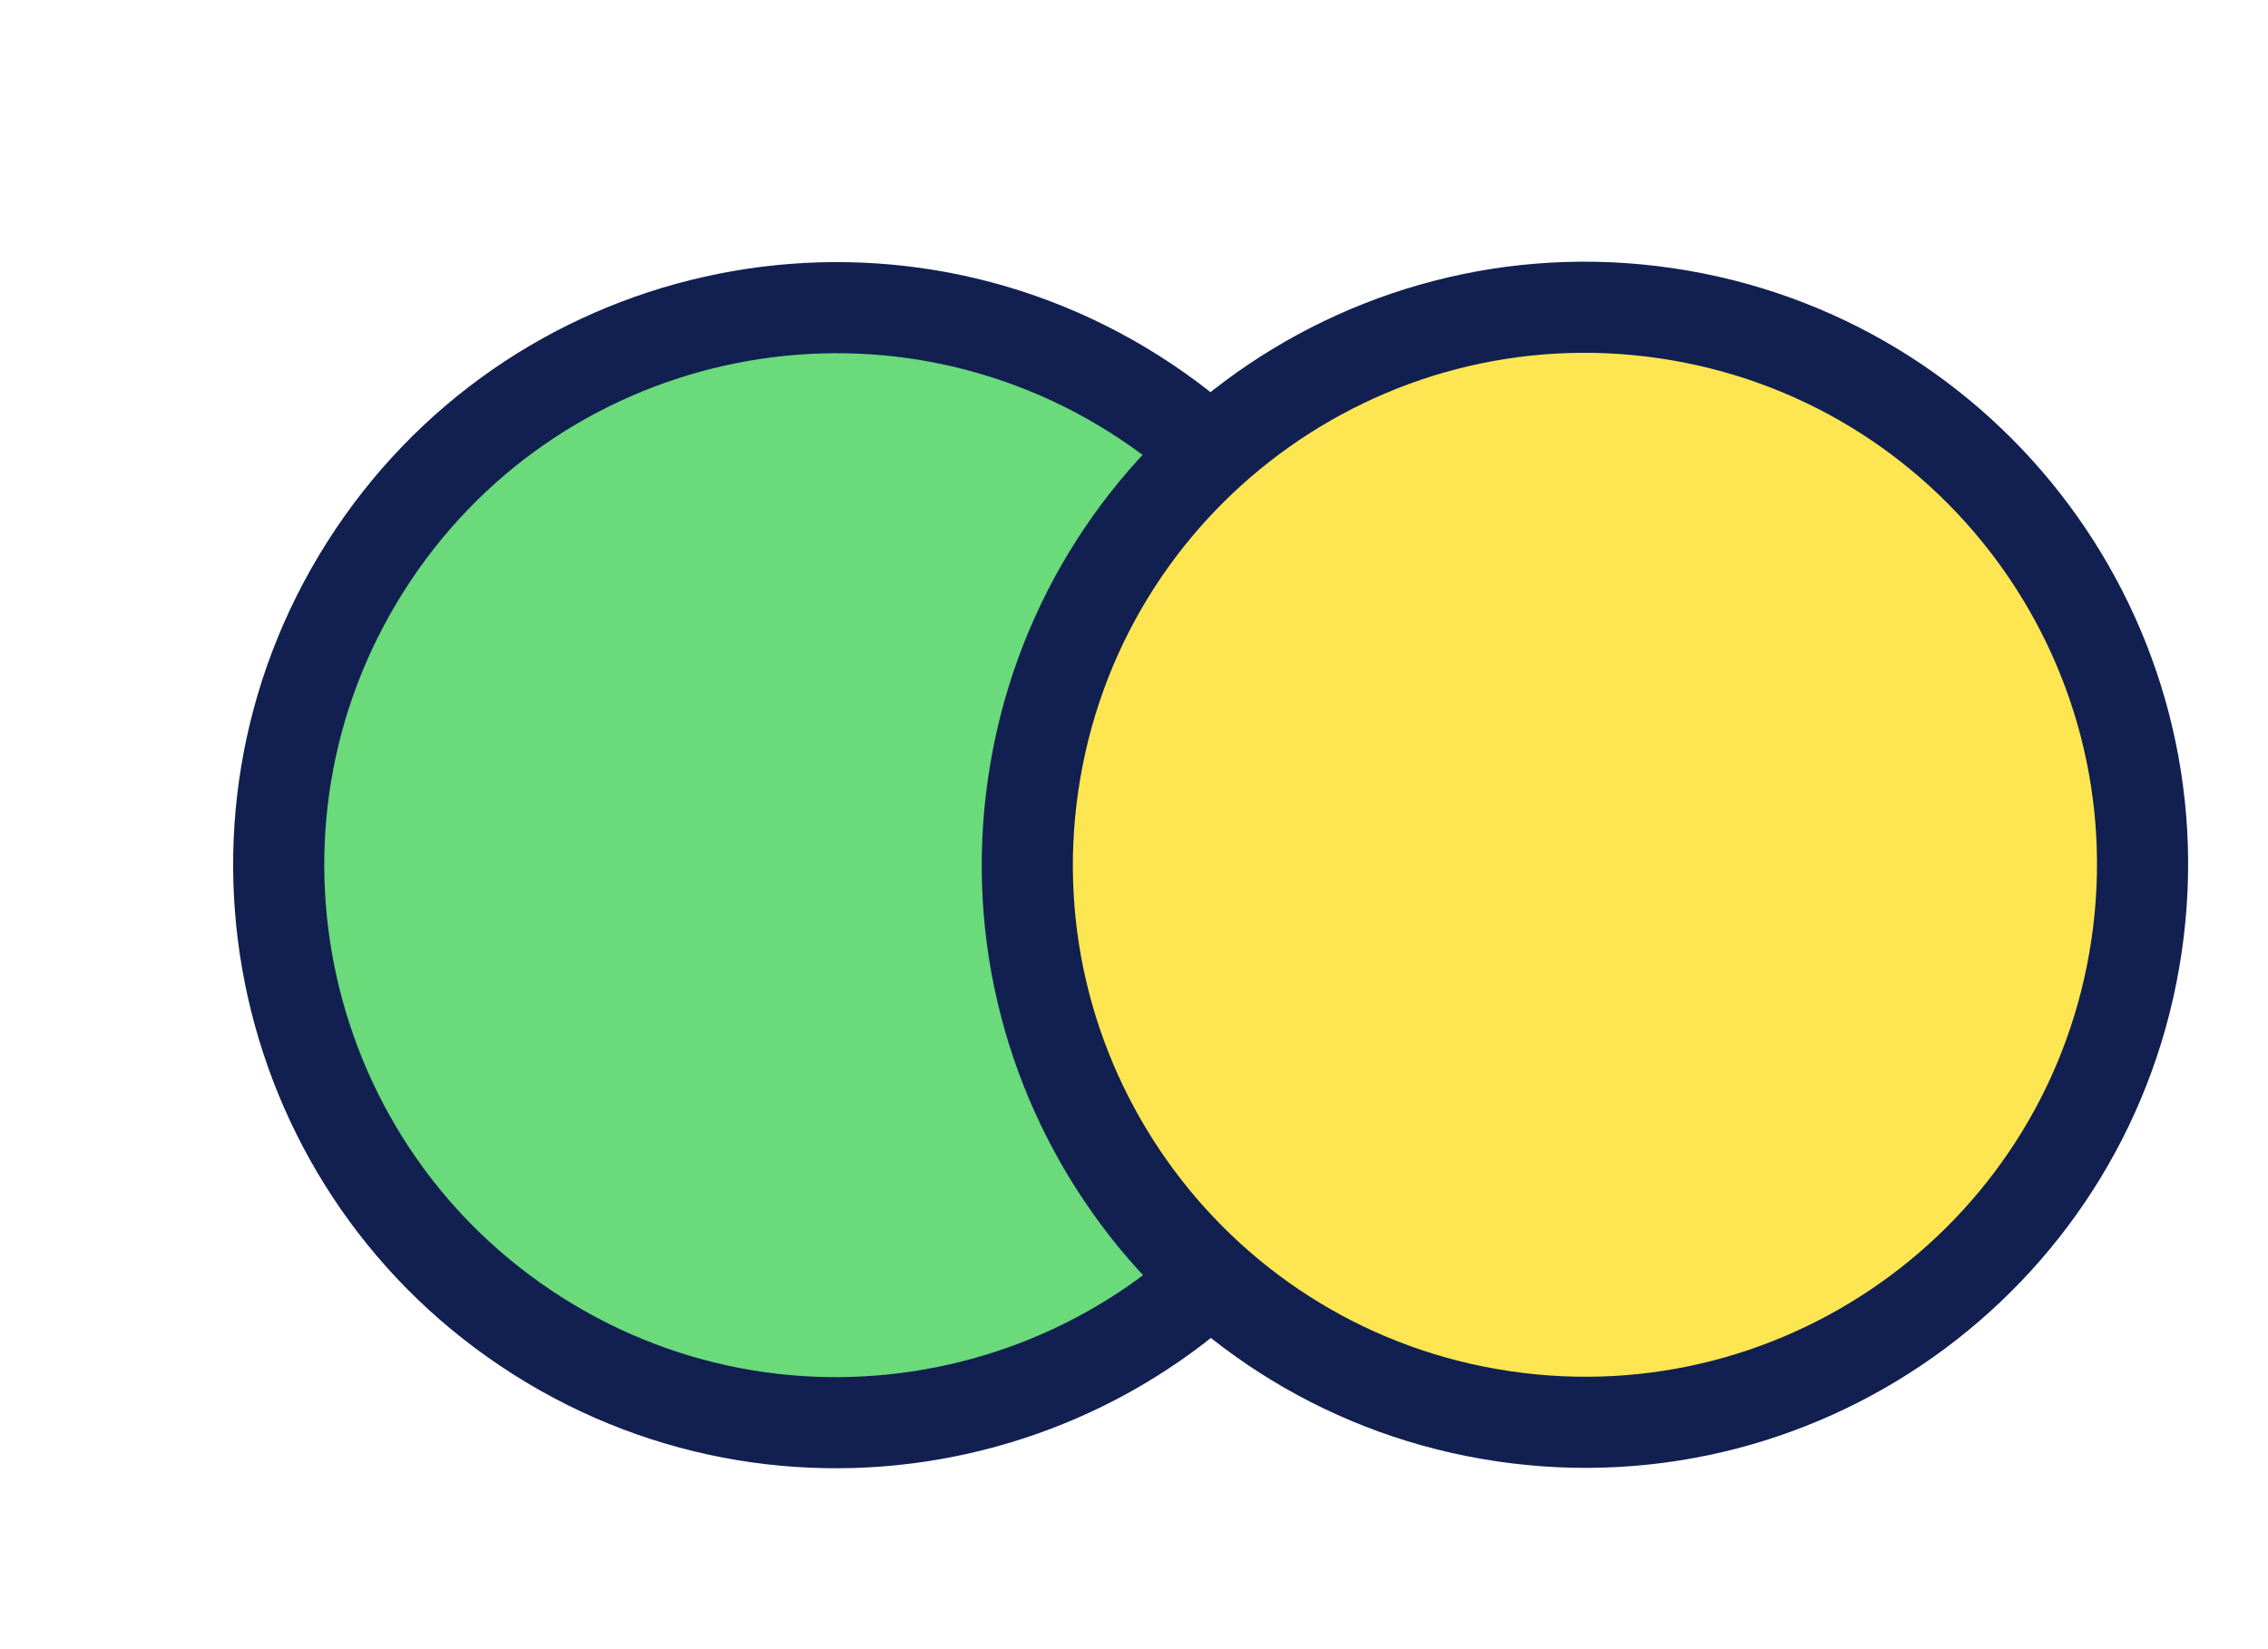
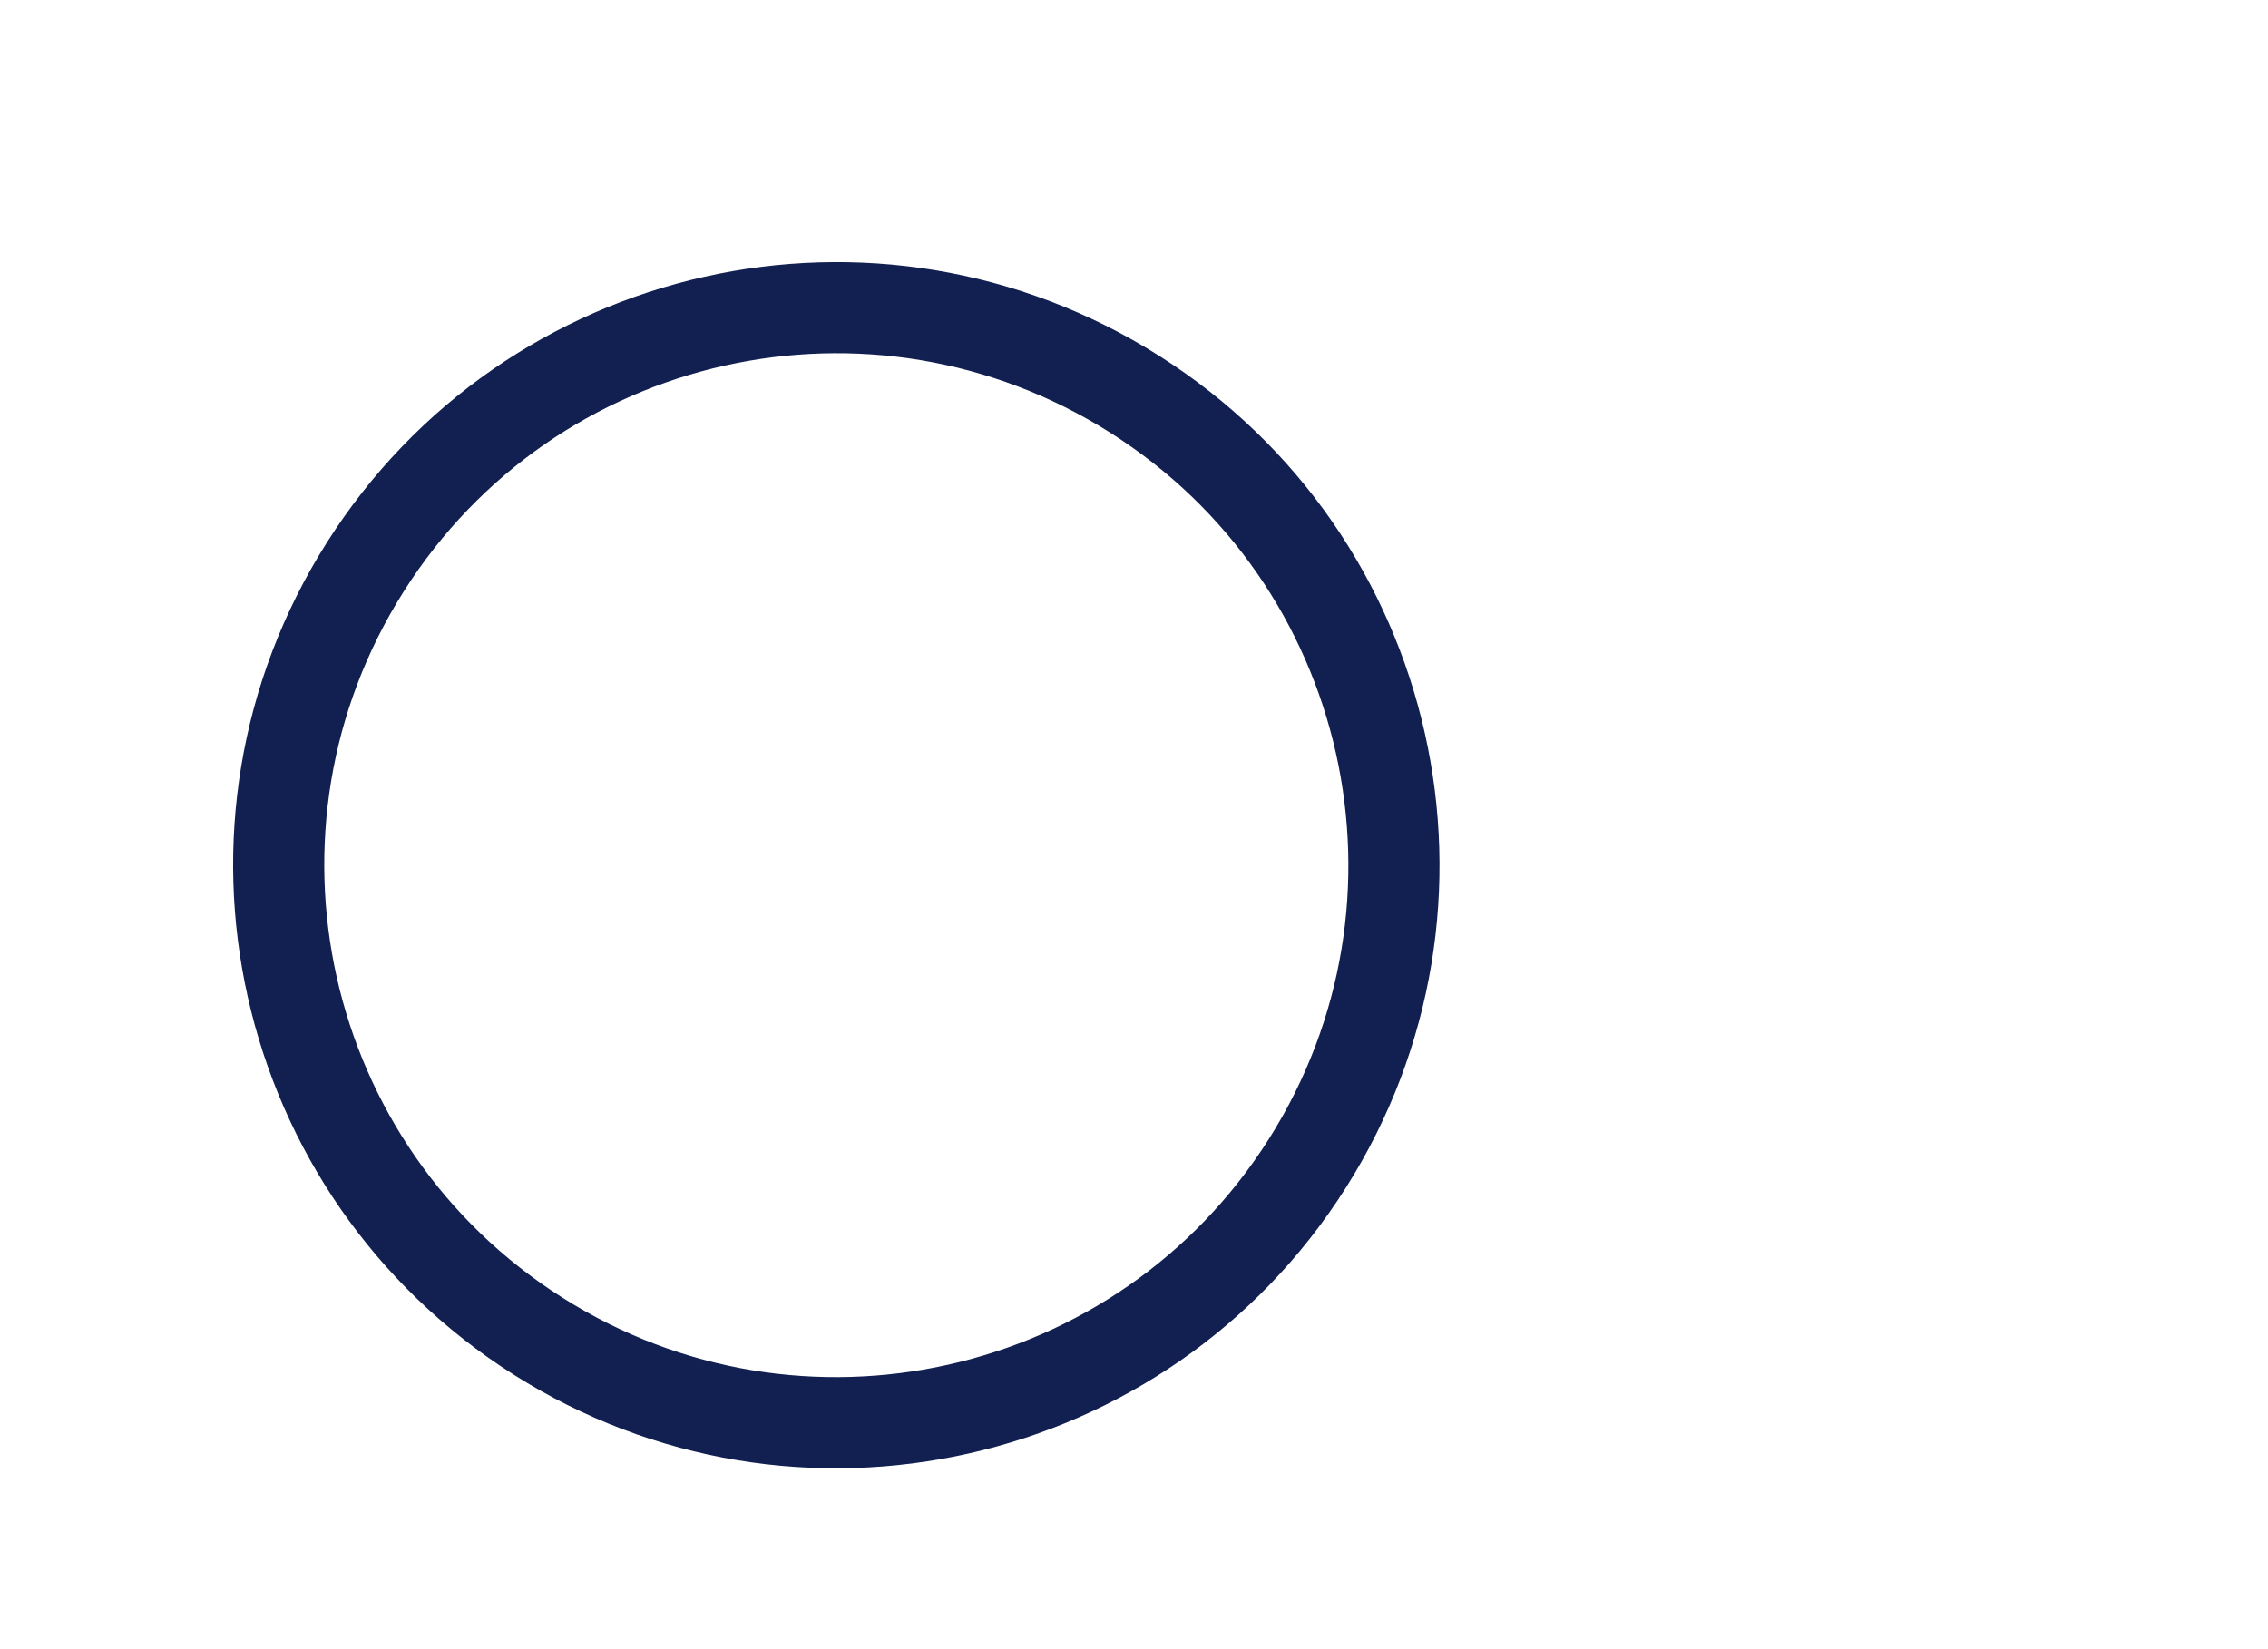
<svg xmlns="http://www.w3.org/2000/svg" width="22" height="16" viewBox="0 0 22 16" fill="none">
-   <path d="M12.681 11.288C14.28 8.764 13.53 5.423 11.007 3.825C8.483 2.227 5.142 2.976 3.544 5.5C1.945 8.023 2.695 11.364 5.219 12.963C7.742 14.561 11.083 13.811 12.681 11.288Z" fill="#6ADA7A" />
  <path d="M12.681 11.288C14.28 8.764 13.53 5.423 11.007 3.825C8.483 2.227 5.142 2.976 3.544 5.5C1.945 8.023 2.695 11.364 5.219 12.963C7.742 14.561 11.083 13.811 12.681 11.288Z" stroke="#112050" stroke-width="0.884" stroke-miterlimit="10" />
-   <path d="M20.725 9.177C21.16 6.221 19.116 3.473 16.161 3.039C13.206 2.605 10.458 4.649 10.023 7.604C9.589 10.559 11.633 13.307 14.588 13.741C17.543 14.175 20.291 12.132 20.725 9.177Z" fill="#FEE652" />
-   <path d="M20.725 9.177C21.16 6.221 19.116 3.473 16.161 3.039C13.206 2.605 10.458 4.649 10.023 7.604C9.589 10.559 11.633 13.307 14.588 13.741C17.543 14.175 20.291 12.132 20.725 9.177Z" stroke="#112050" stroke-width="0.884" stroke-miterlimit="10" />
</svg>